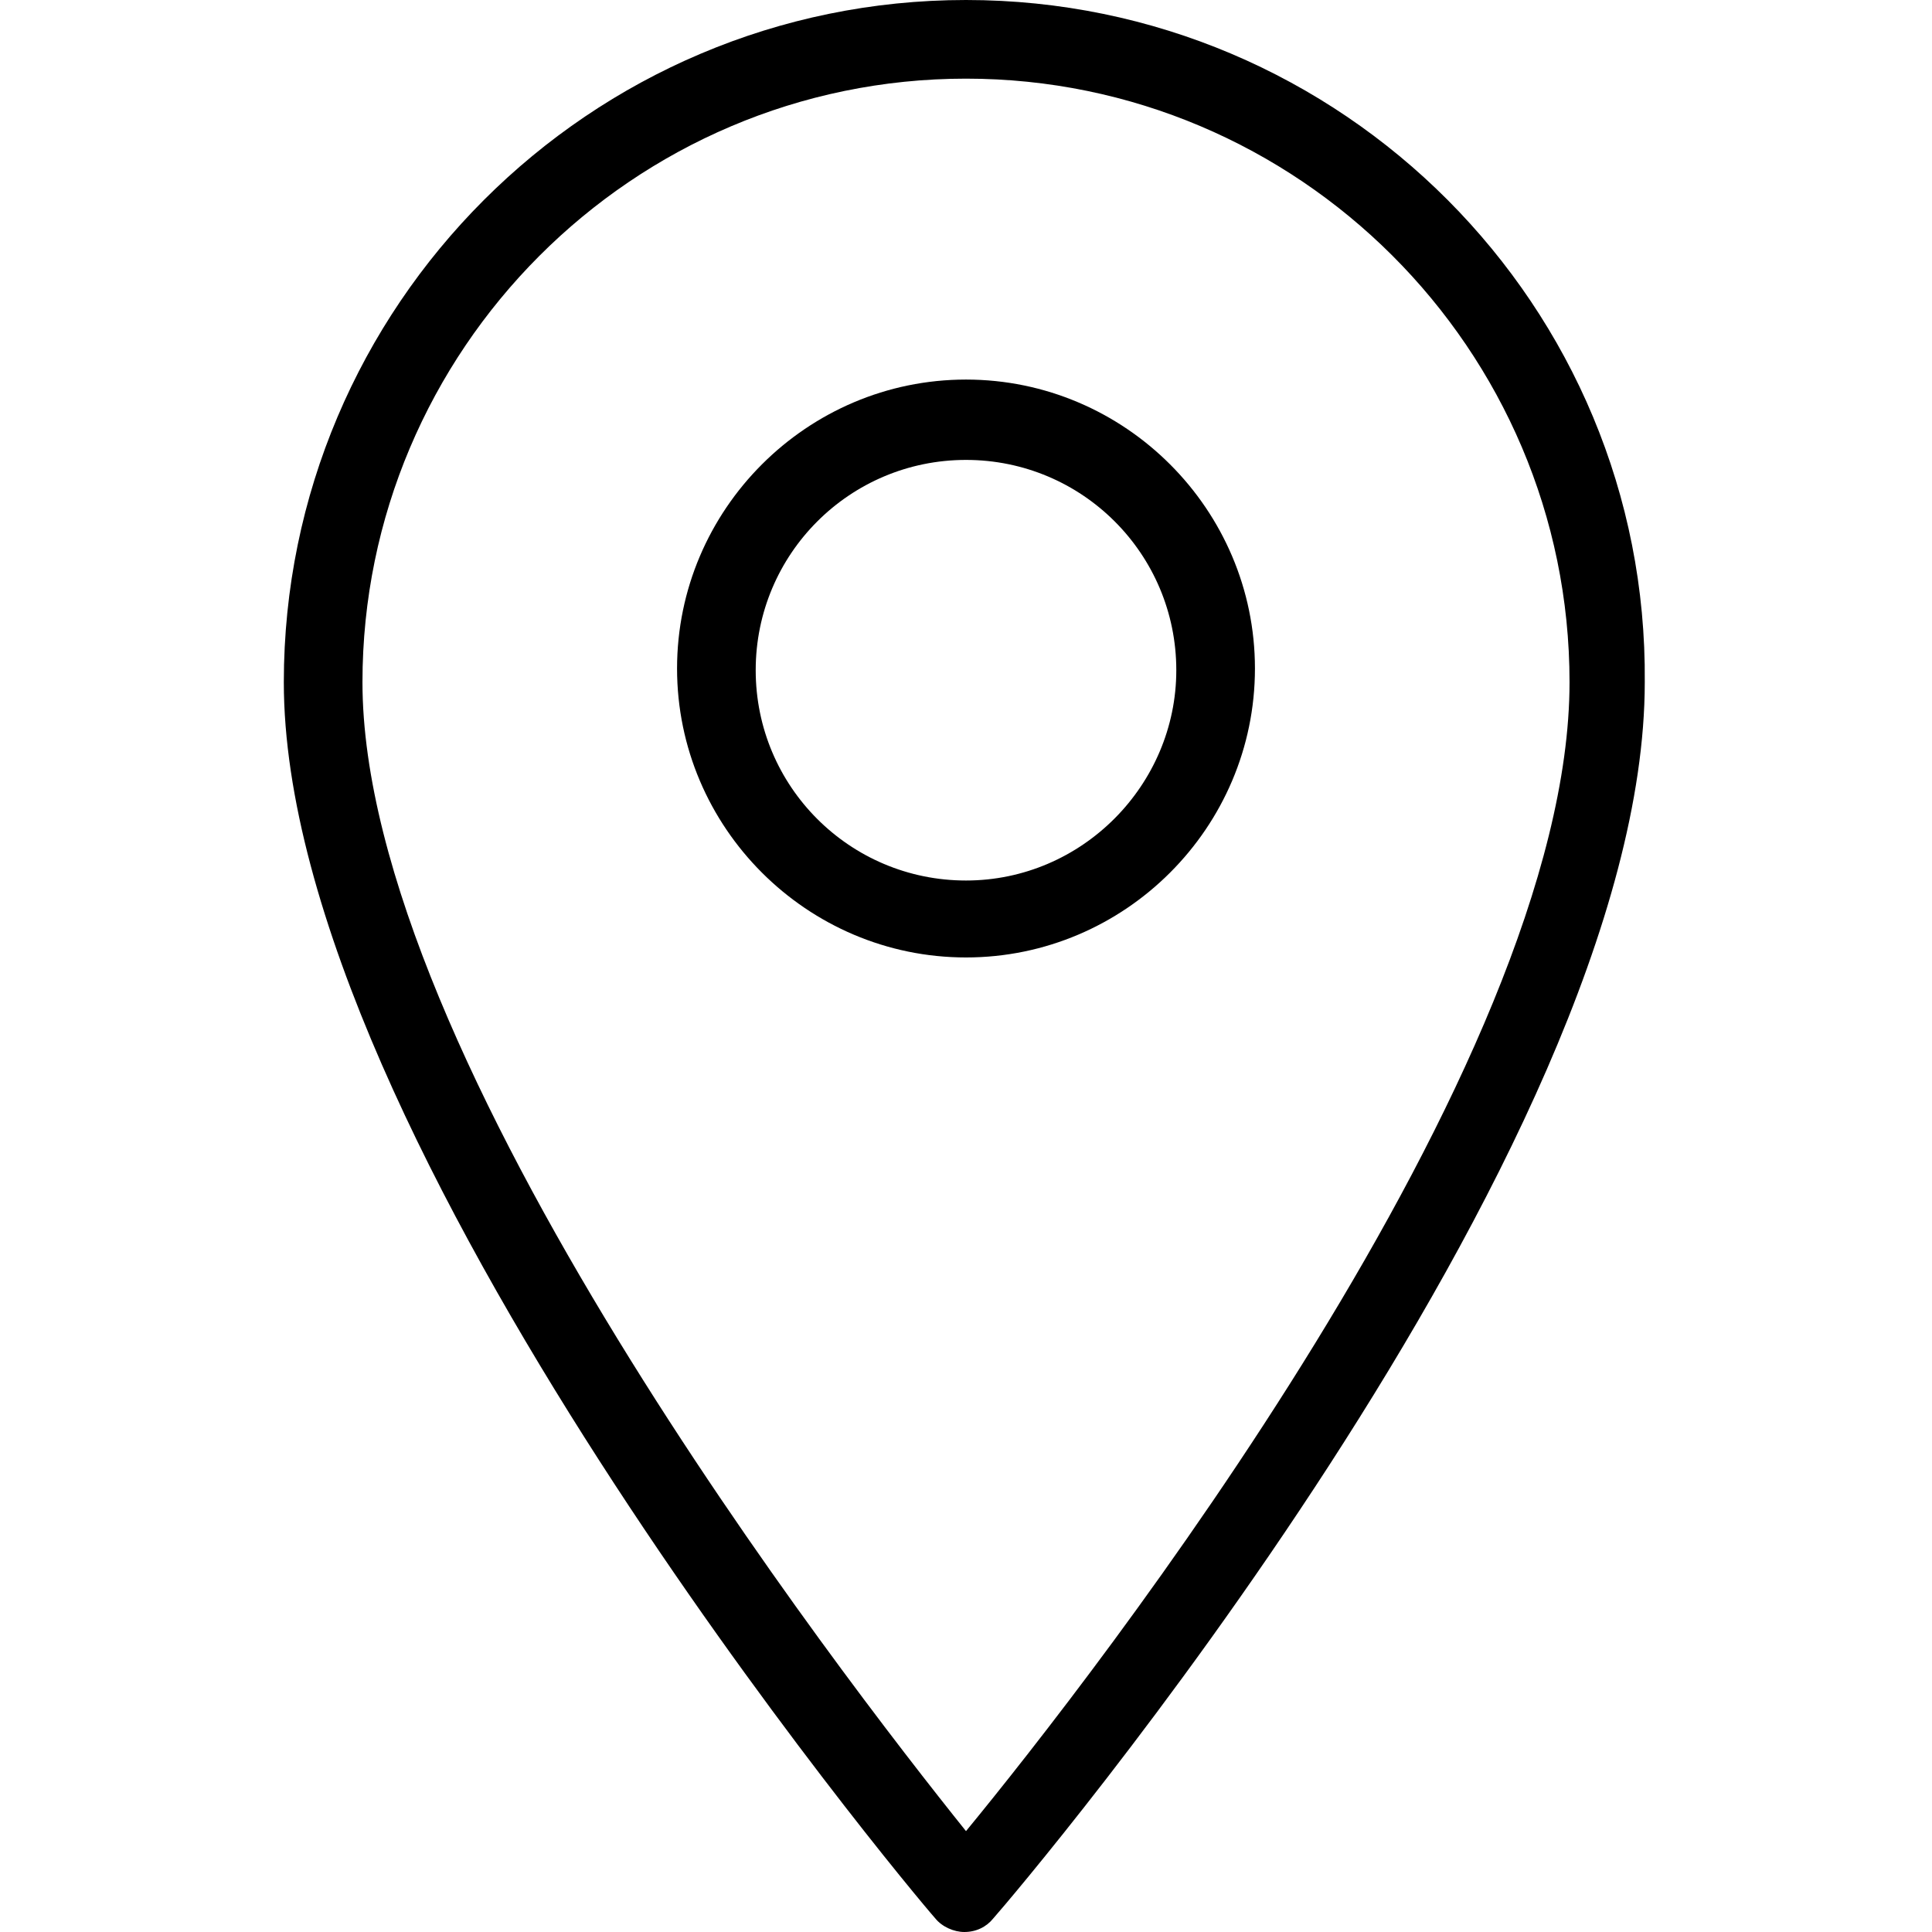
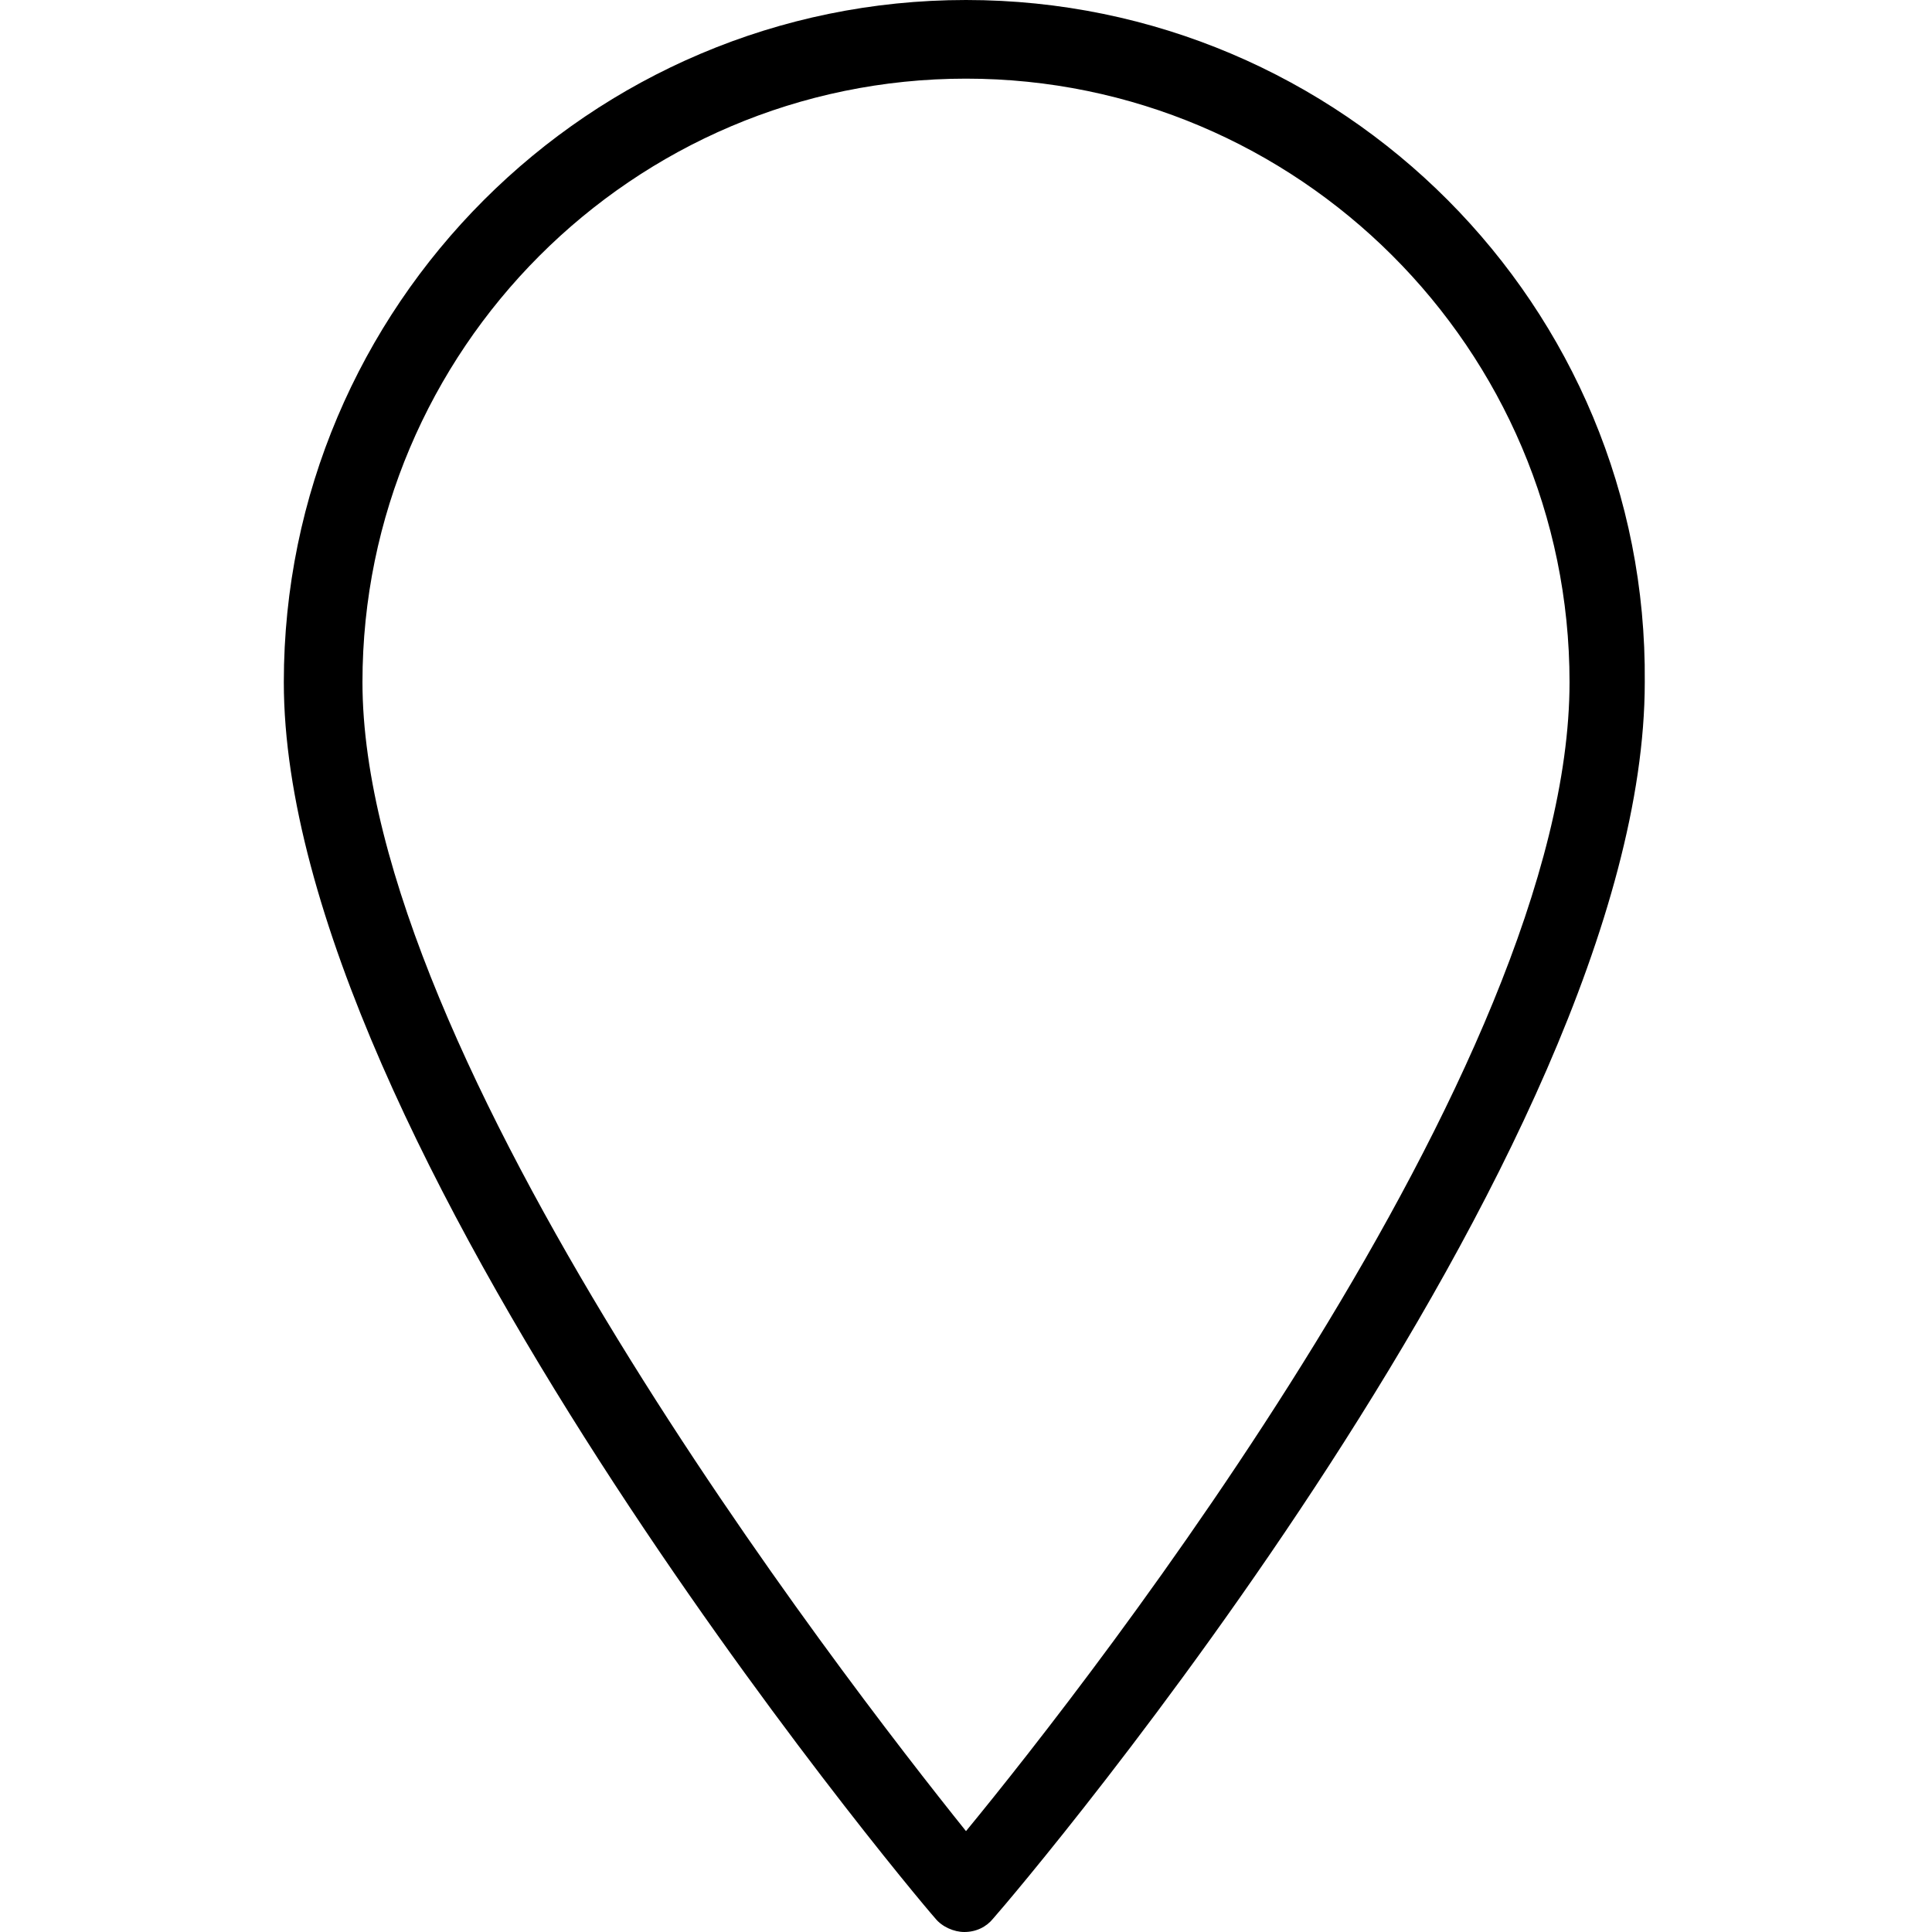
<svg xmlns="http://www.w3.org/2000/svg" version="1.1" id="Capa_1" x="0px" y="0px" width="113px" height="113px" viewBox="0 0 113 113" style="enable-background:new 0 0 113 113;" xml:space="preserve">
  <g>
    <g>
      <path d="M56.5,0c-22,0-39.9,17.9-39.9,39.9c0,26.8,36.5,70.5,38.1,72.3c0.4,0.5,1.1,0.8,1.7,0.8c0,0,0,0,0,0 c0.7,0,1.3-0.3,1.7-0.8c1.6-1.8,38.1-44.8,38.1-72.3C96.4,17.9,78.5,0,56.5,0z M56.5,107.1C49.2,98,21.2,61.8,21.2,39.9 c0-19.4,15.8-35.3,35.3-35.3c19.4,0,35.3,15.8,35.3,35.3C91.8,62.4,63.9,98.1,56.5,107.1z" />
-       <path d="M56.5,22.2c-9.3,0-16.9,7.6-16.9,16.9s7.6,16.9,16.9,16.9s16.9-7.6,16.9-16.9C73.4,29.8,65.8,22.2,56.5,22.2z M56.5,51.5 c-6.8,0-12.3-5.5-12.3-12.3c0-6.8,5.5-12.3,12.3-12.3c6.8,0,12.3,5.5,12.3,12.3C68.8,45.9,63.3,51.5,56.5,51.5z" />
    </g>
  </g>
</svg>